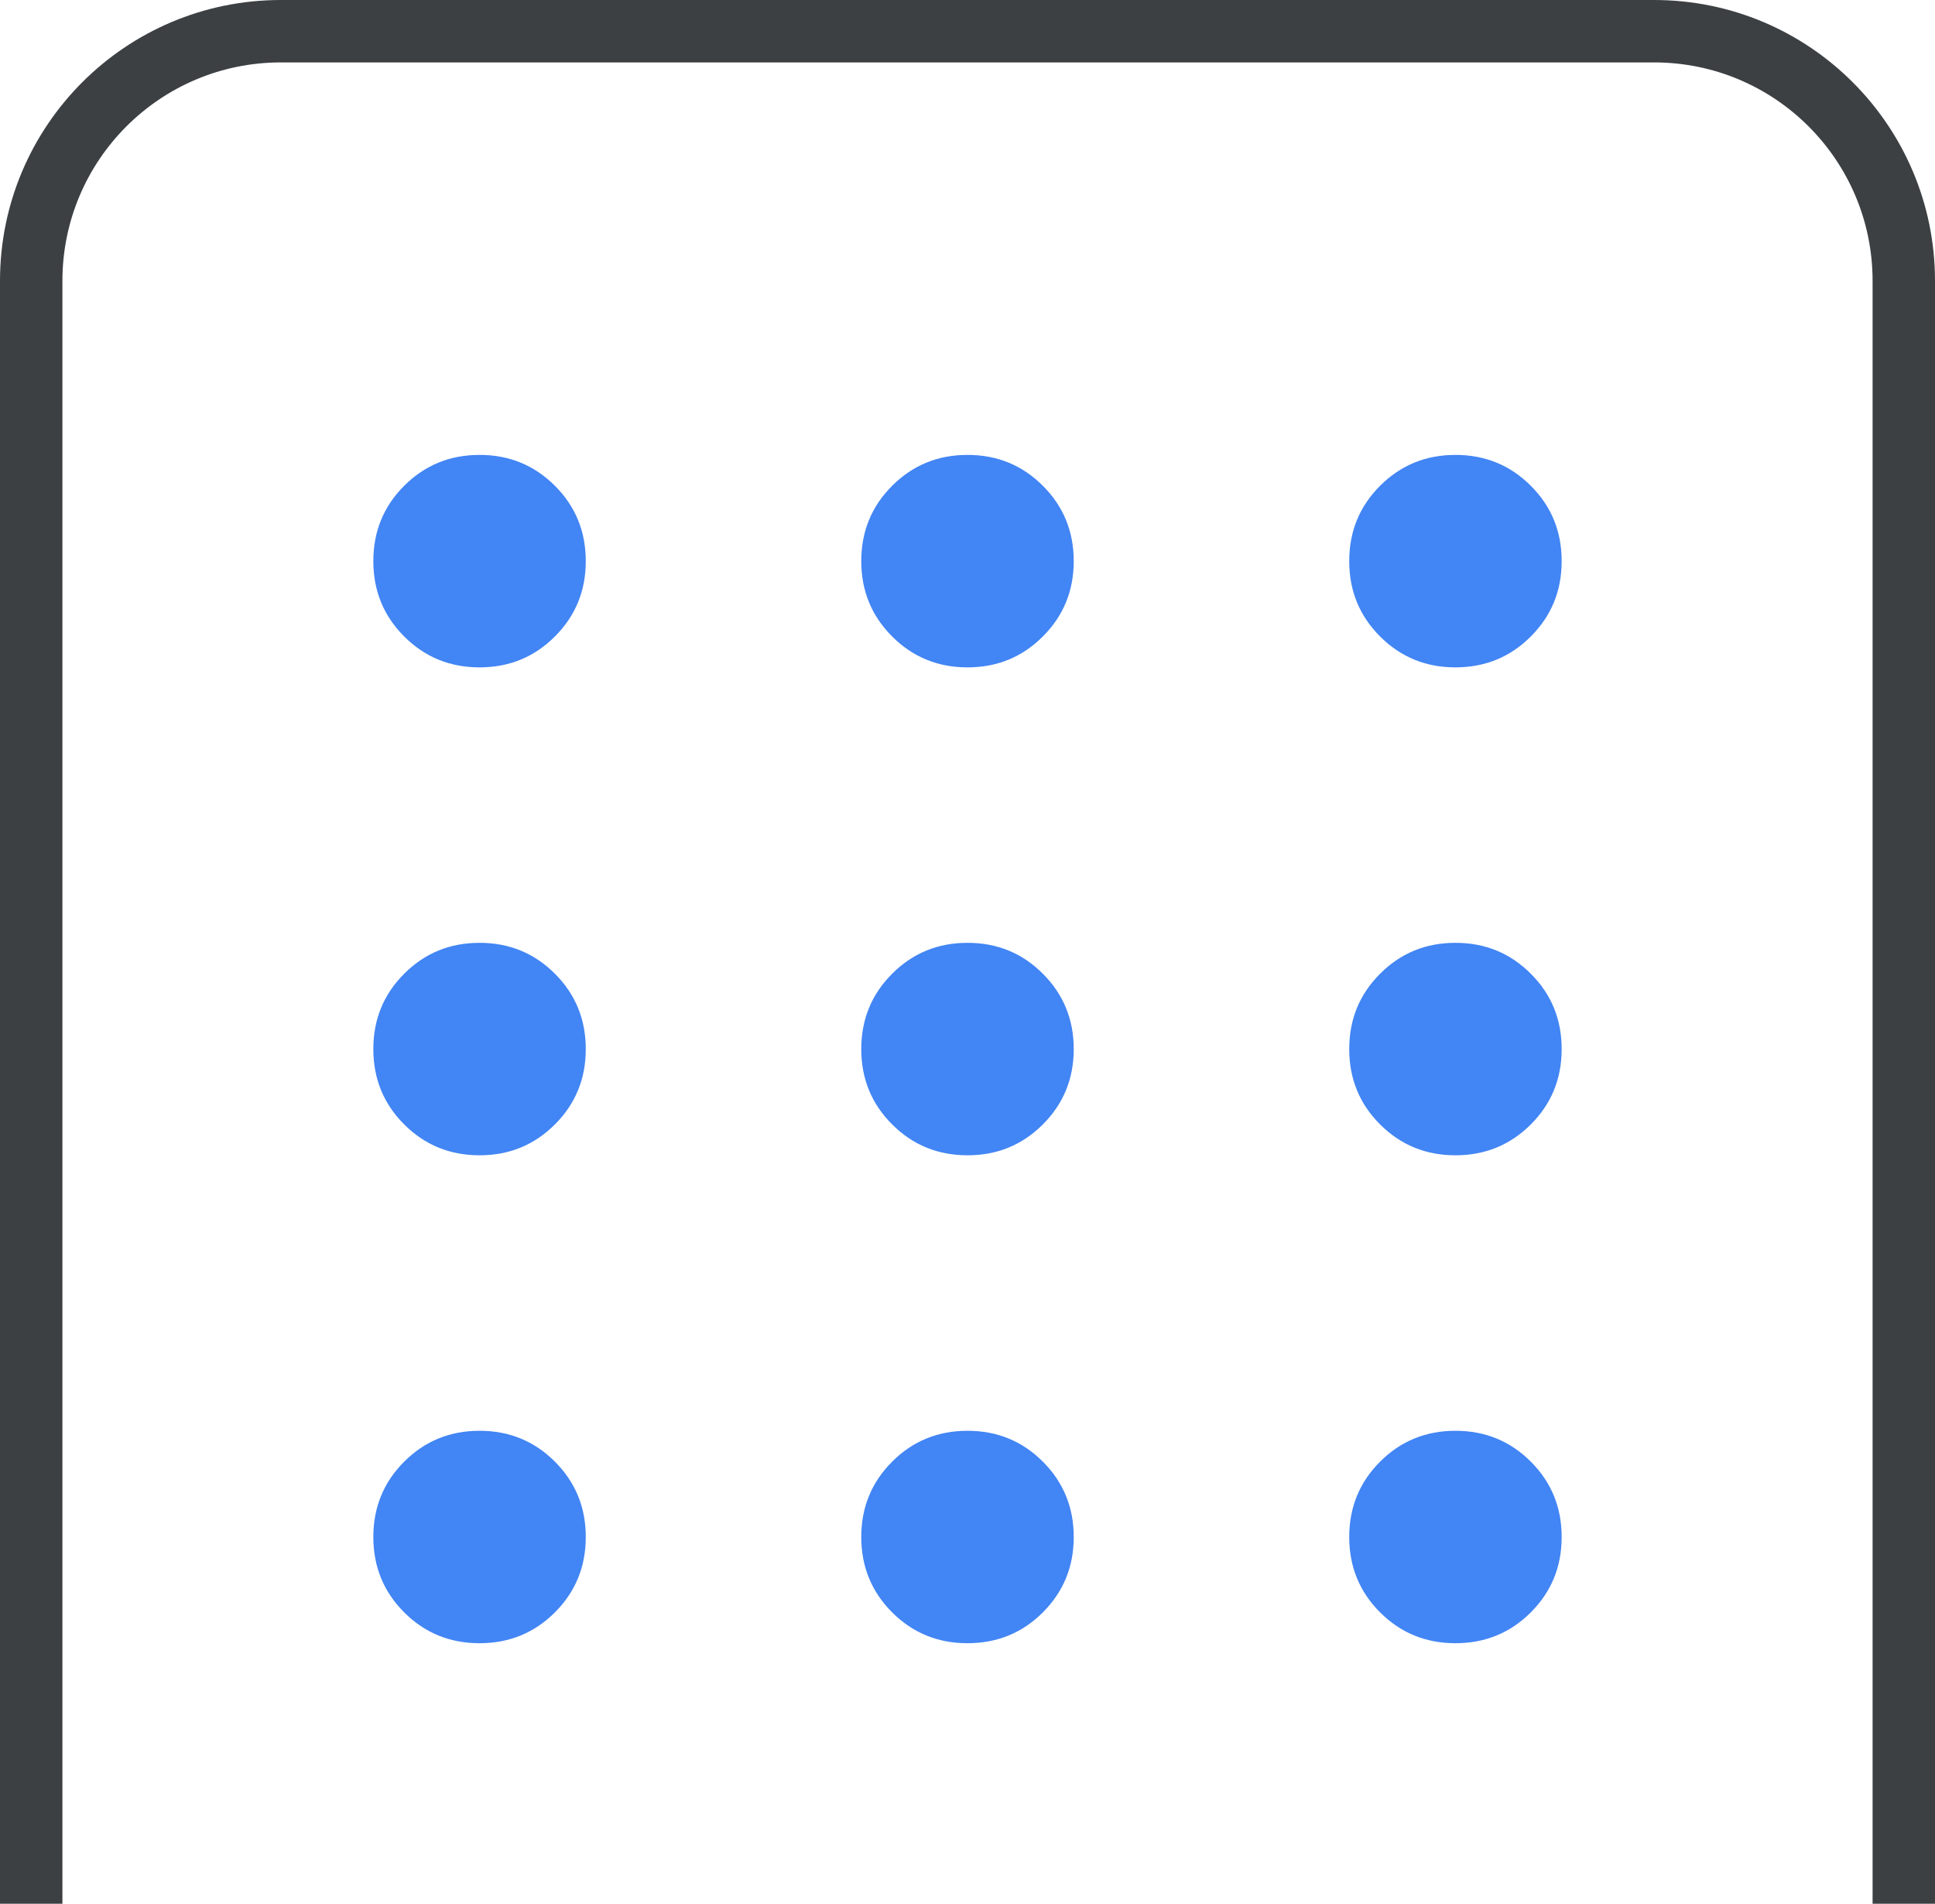
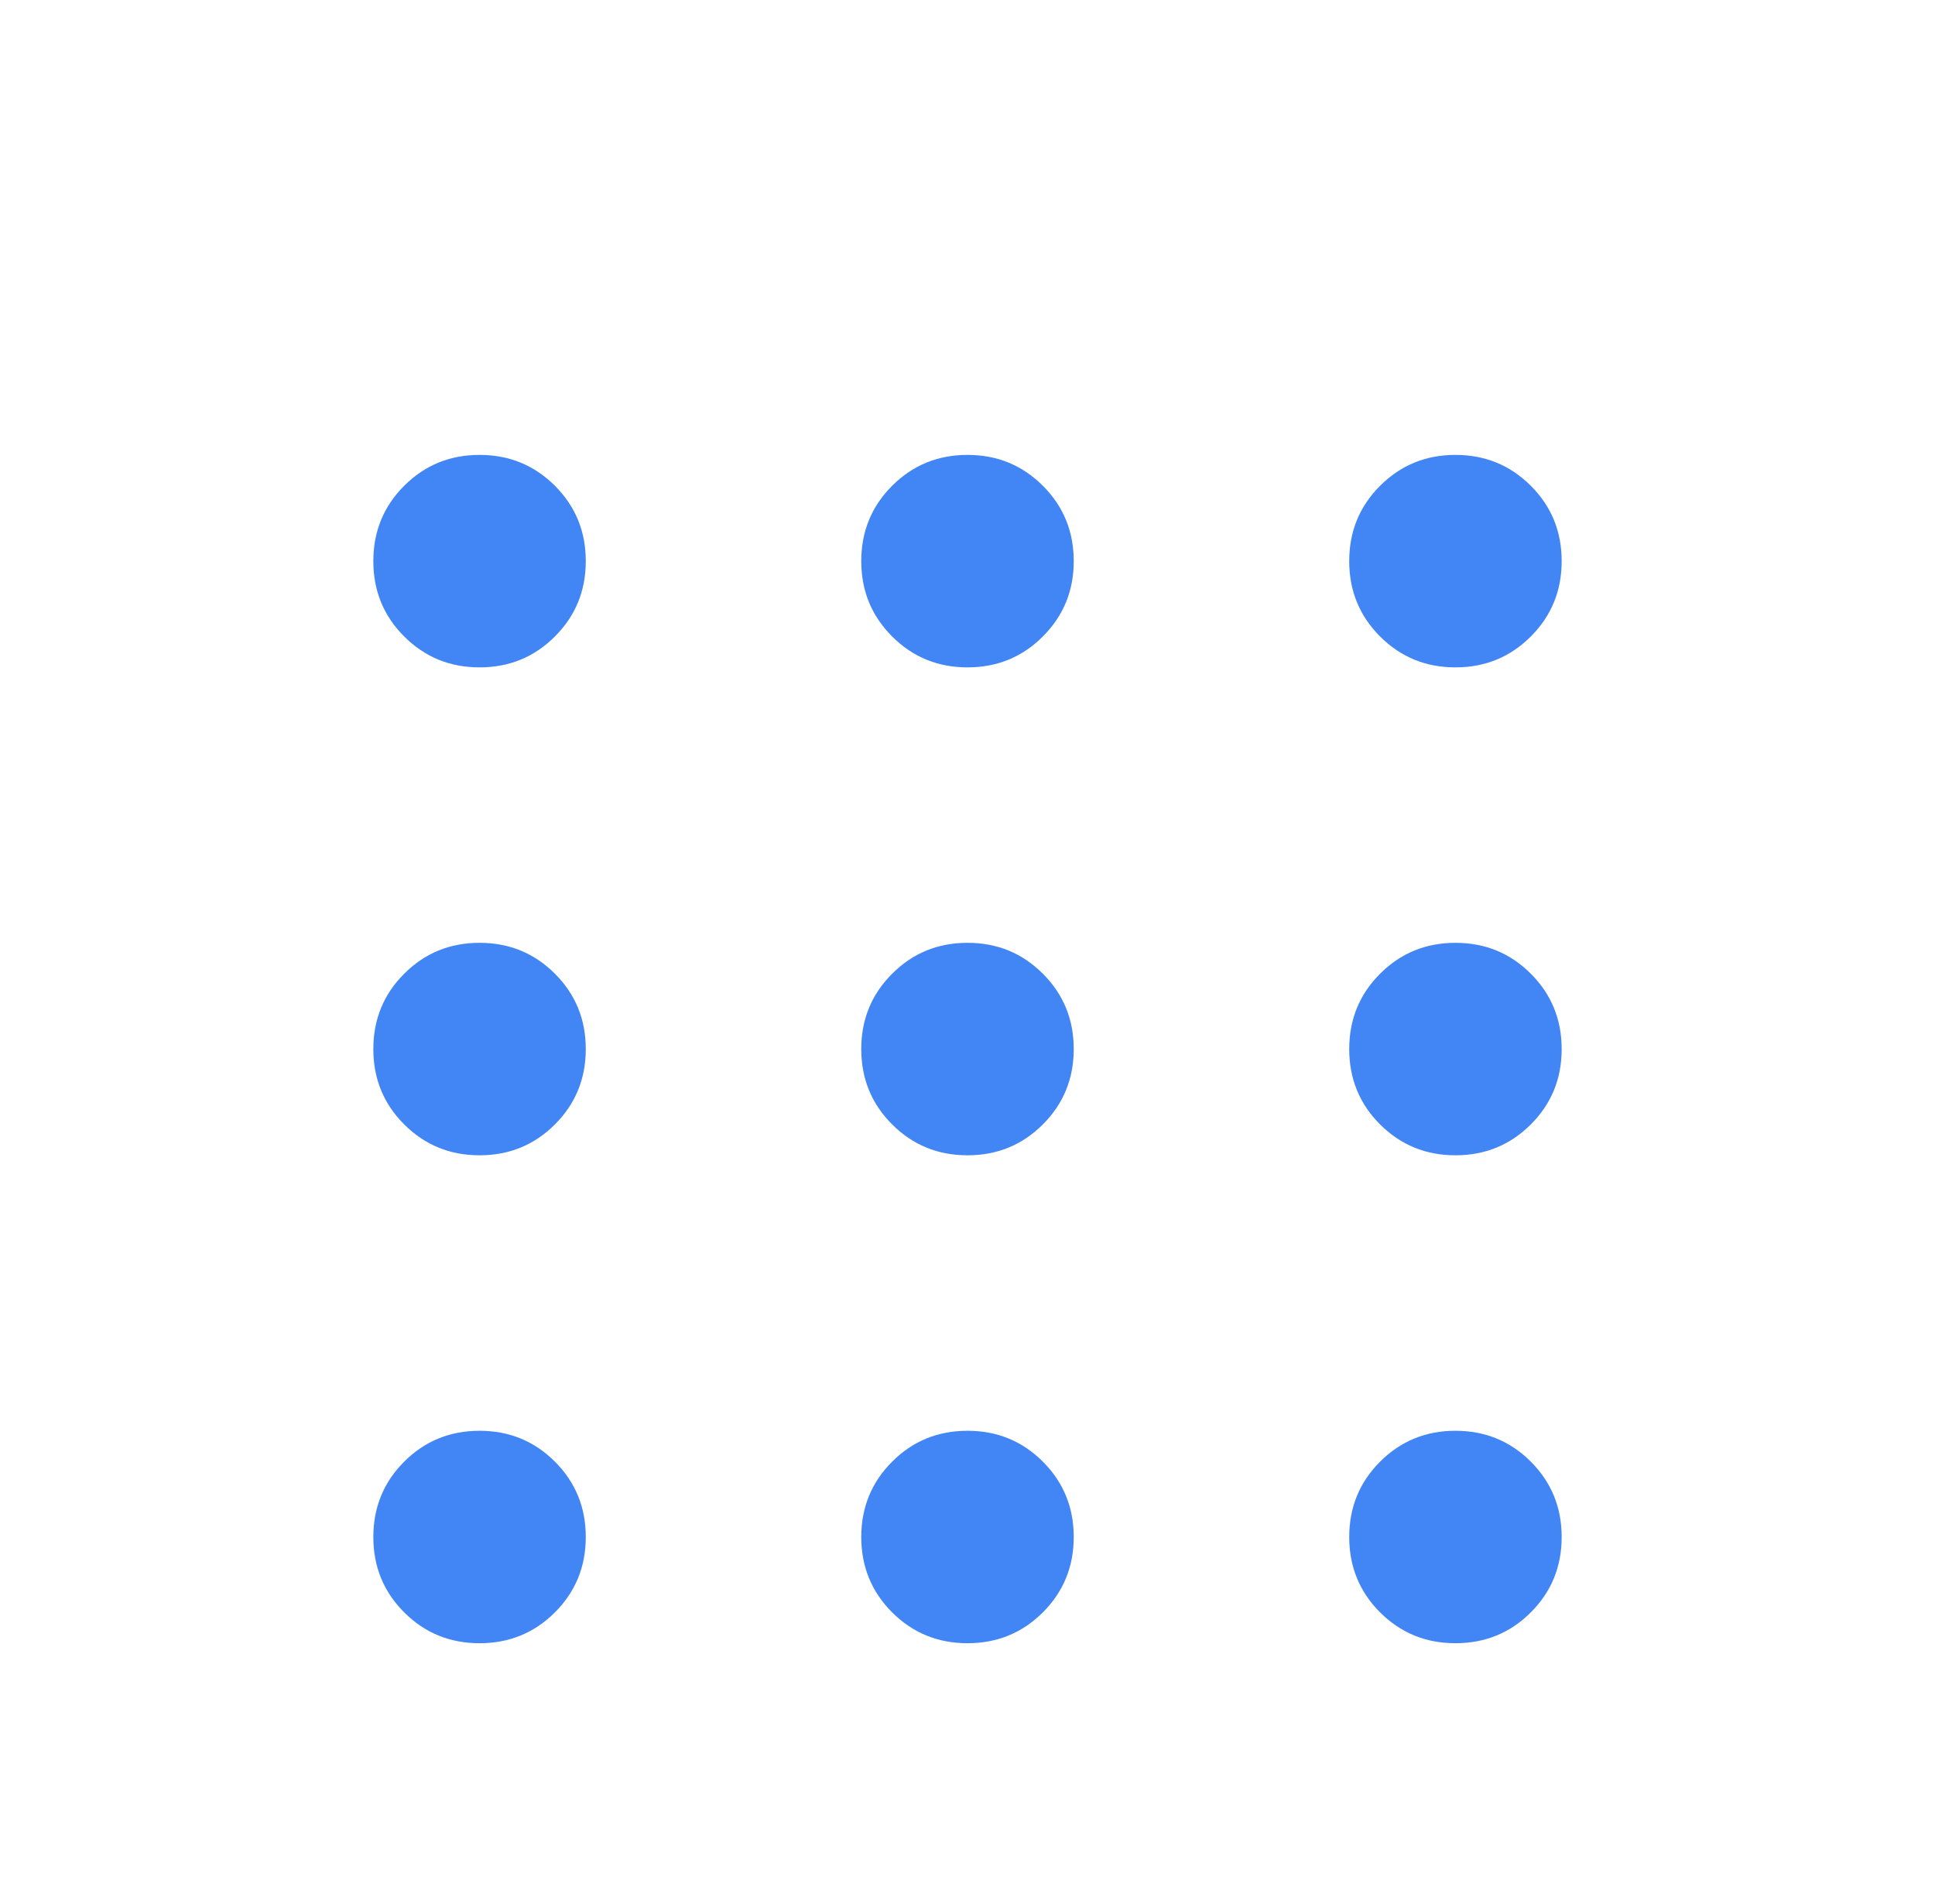
<svg xmlns="http://www.w3.org/2000/svg" width="62" height="61" viewBox="0 0 62 61" fill="none">
-   <path d="M0 9C0 4.029 4.029 0 9 0H53C57.971 0 62 4.029 62 9H60C60 5.134 56.866 2 53 2H9C5.134 2 2 5.134 2 9H0ZM61 61H1H61ZM0 61V9C0 4.029 4.029 0 9 0V2C5.134 2 2 5.134 2 9V61H0ZM53 0C57.971 0 62 4.029 62 9V61H60V9C60 5.134 56.866 2 53 2V0Z" fill="#3C4043" />
  <path d="M15.366 52.652C14.415 52.652 13.61 52.323 12.951 51.664C12.291 51.004 11.962 50.199 11.962 49.249C11.962 48.299 12.291 47.494 12.951 46.834C13.61 46.175 14.415 45.845 15.366 45.845C16.316 45.845 17.12 46.175 17.78 46.834C18.44 47.494 18.769 48.299 18.769 49.249C18.769 50.199 18.44 51.004 17.78 51.664C17.12 52.323 16.316 52.652 15.366 52.652ZM31 52.652C30.05 52.652 29.245 52.323 28.586 51.664C27.926 51.004 27.596 50.199 27.596 49.249C27.596 48.299 27.926 47.494 28.586 46.834C29.245 46.175 30.05 45.845 31 45.845C31.951 45.845 32.755 46.175 33.414 46.834C34.074 47.494 34.404 48.299 34.404 49.249C34.404 50.199 34.074 51.004 33.414 51.664C32.755 52.323 31.951 52.652 31 52.652ZM46.634 52.652C45.684 52.652 44.88 52.323 44.22 51.664C43.56 51.004 43.231 50.199 43.231 49.249C43.231 48.299 43.56 47.494 44.22 46.834C44.88 46.175 45.684 45.845 46.634 45.845C47.585 45.845 48.39 46.175 49.049 46.834C49.709 47.494 50.038 48.299 50.038 49.249C50.038 50.199 49.709 51.004 49.049 51.664C48.39 52.323 47.585 52.652 46.634 52.652ZM15.366 37.018C14.415 37.018 13.61 36.688 12.951 36.029C12.291 35.37 11.962 34.565 11.962 33.614C11.962 32.664 12.291 31.859 12.951 31.2C13.61 30.54 14.415 30.21 15.366 30.21C16.316 30.21 17.12 30.54 17.78 31.2C18.44 31.859 18.769 32.664 18.769 33.614C18.769 34.565 18.44 35.37 17.78 36.029C17.12 36.688 16.316 37.018 15.366 37.018ZM31 37.018C30.05 37.018 29.245 36.688 28.586 36.029C27.926 35.37 27.596 34.565 27.596 33.614C27.596 32.664 27.926 31.859 28.586 31.2C29.245 30.54 30.05 30.21 31 30.21C31.951 30.21 32.755 30.54 33.414 31.2C34.074 31.859 34.404 32.664 34.404 33.614C34.404 34.565 34.074 35.37 33.414 36.029C32.755 36.688 31.951 37.018 31 37.018ZM46.634 37.018C45.684 37.018 44.88 36.688 44.22 36.029C43.56 35.37 43.231 34.565 43.231 33.614C43.231 32.664 43.56 31.859 44.22 31.2C44.88 30.54 45.684 30.21 46.634 30.21C47.585 30.21 48.39 30.54 49.049 31.2C49.709 31.859 50.038 32.664 50.038 33.614C50.038 34.565 49.709 35.37 49.049 36.029C48.39 36.688 47.585 37.018 46.634 37.018ZM15.366 21.384C14.415 21.384 13.61 21.054 12.951 20.394C12.291 19.735 11.962 18.93 11.962 17.98C11.962 17.029 12.291 16.224 12.951 15.565C13.61 14.906 14.415 14.576 15.366 14.576C16.316 14.576 17.12 14.906 17.78 15.565C18.44 16.224 18.769 17.029 18.769 17.98C18.769 18.93 18.44 19.735 17.78 20.394C17.12 21.054 16.316 21.384 15.366 21.384ZM31 21.384C30.05 21.384 29.245 21.054 28.586 20.394C27.926 19.735 27.596 18.93 27.596 17.98C27.596 17.029 27.926 16.224 28.586 15.565C29.245 14.906 30.05 14.576 31 14.576C31.951 14.576 32.755 14.906 33.414 15.565C34.074 16.224 34.404 17.029 34.404 17.98C34.404 18.93 34.074 19.735 33.414 20.394C32.755 21.054 31.951 21.384 31 21.384ZM46.634 21.384C45.684 21.384 44.88 21.054 44.22 20.394C43.56 19.735 43.231 18.93 43.231 17.98C43.231 17.029 43.56 16.224 44.22 15.565C44.88 14.906 45.684 14.576 46.634 14.576C47.585 14.576 48.39 14.906 49.049 15.565C49.709 16.224 50.038 17.029 50.038 17.98C50.038 18.93 49.709 19.735 49.049 20.394C48.39 21.054 47.585 21.384 46.634 21.384Z" fill="#4285F4" />
</svg>